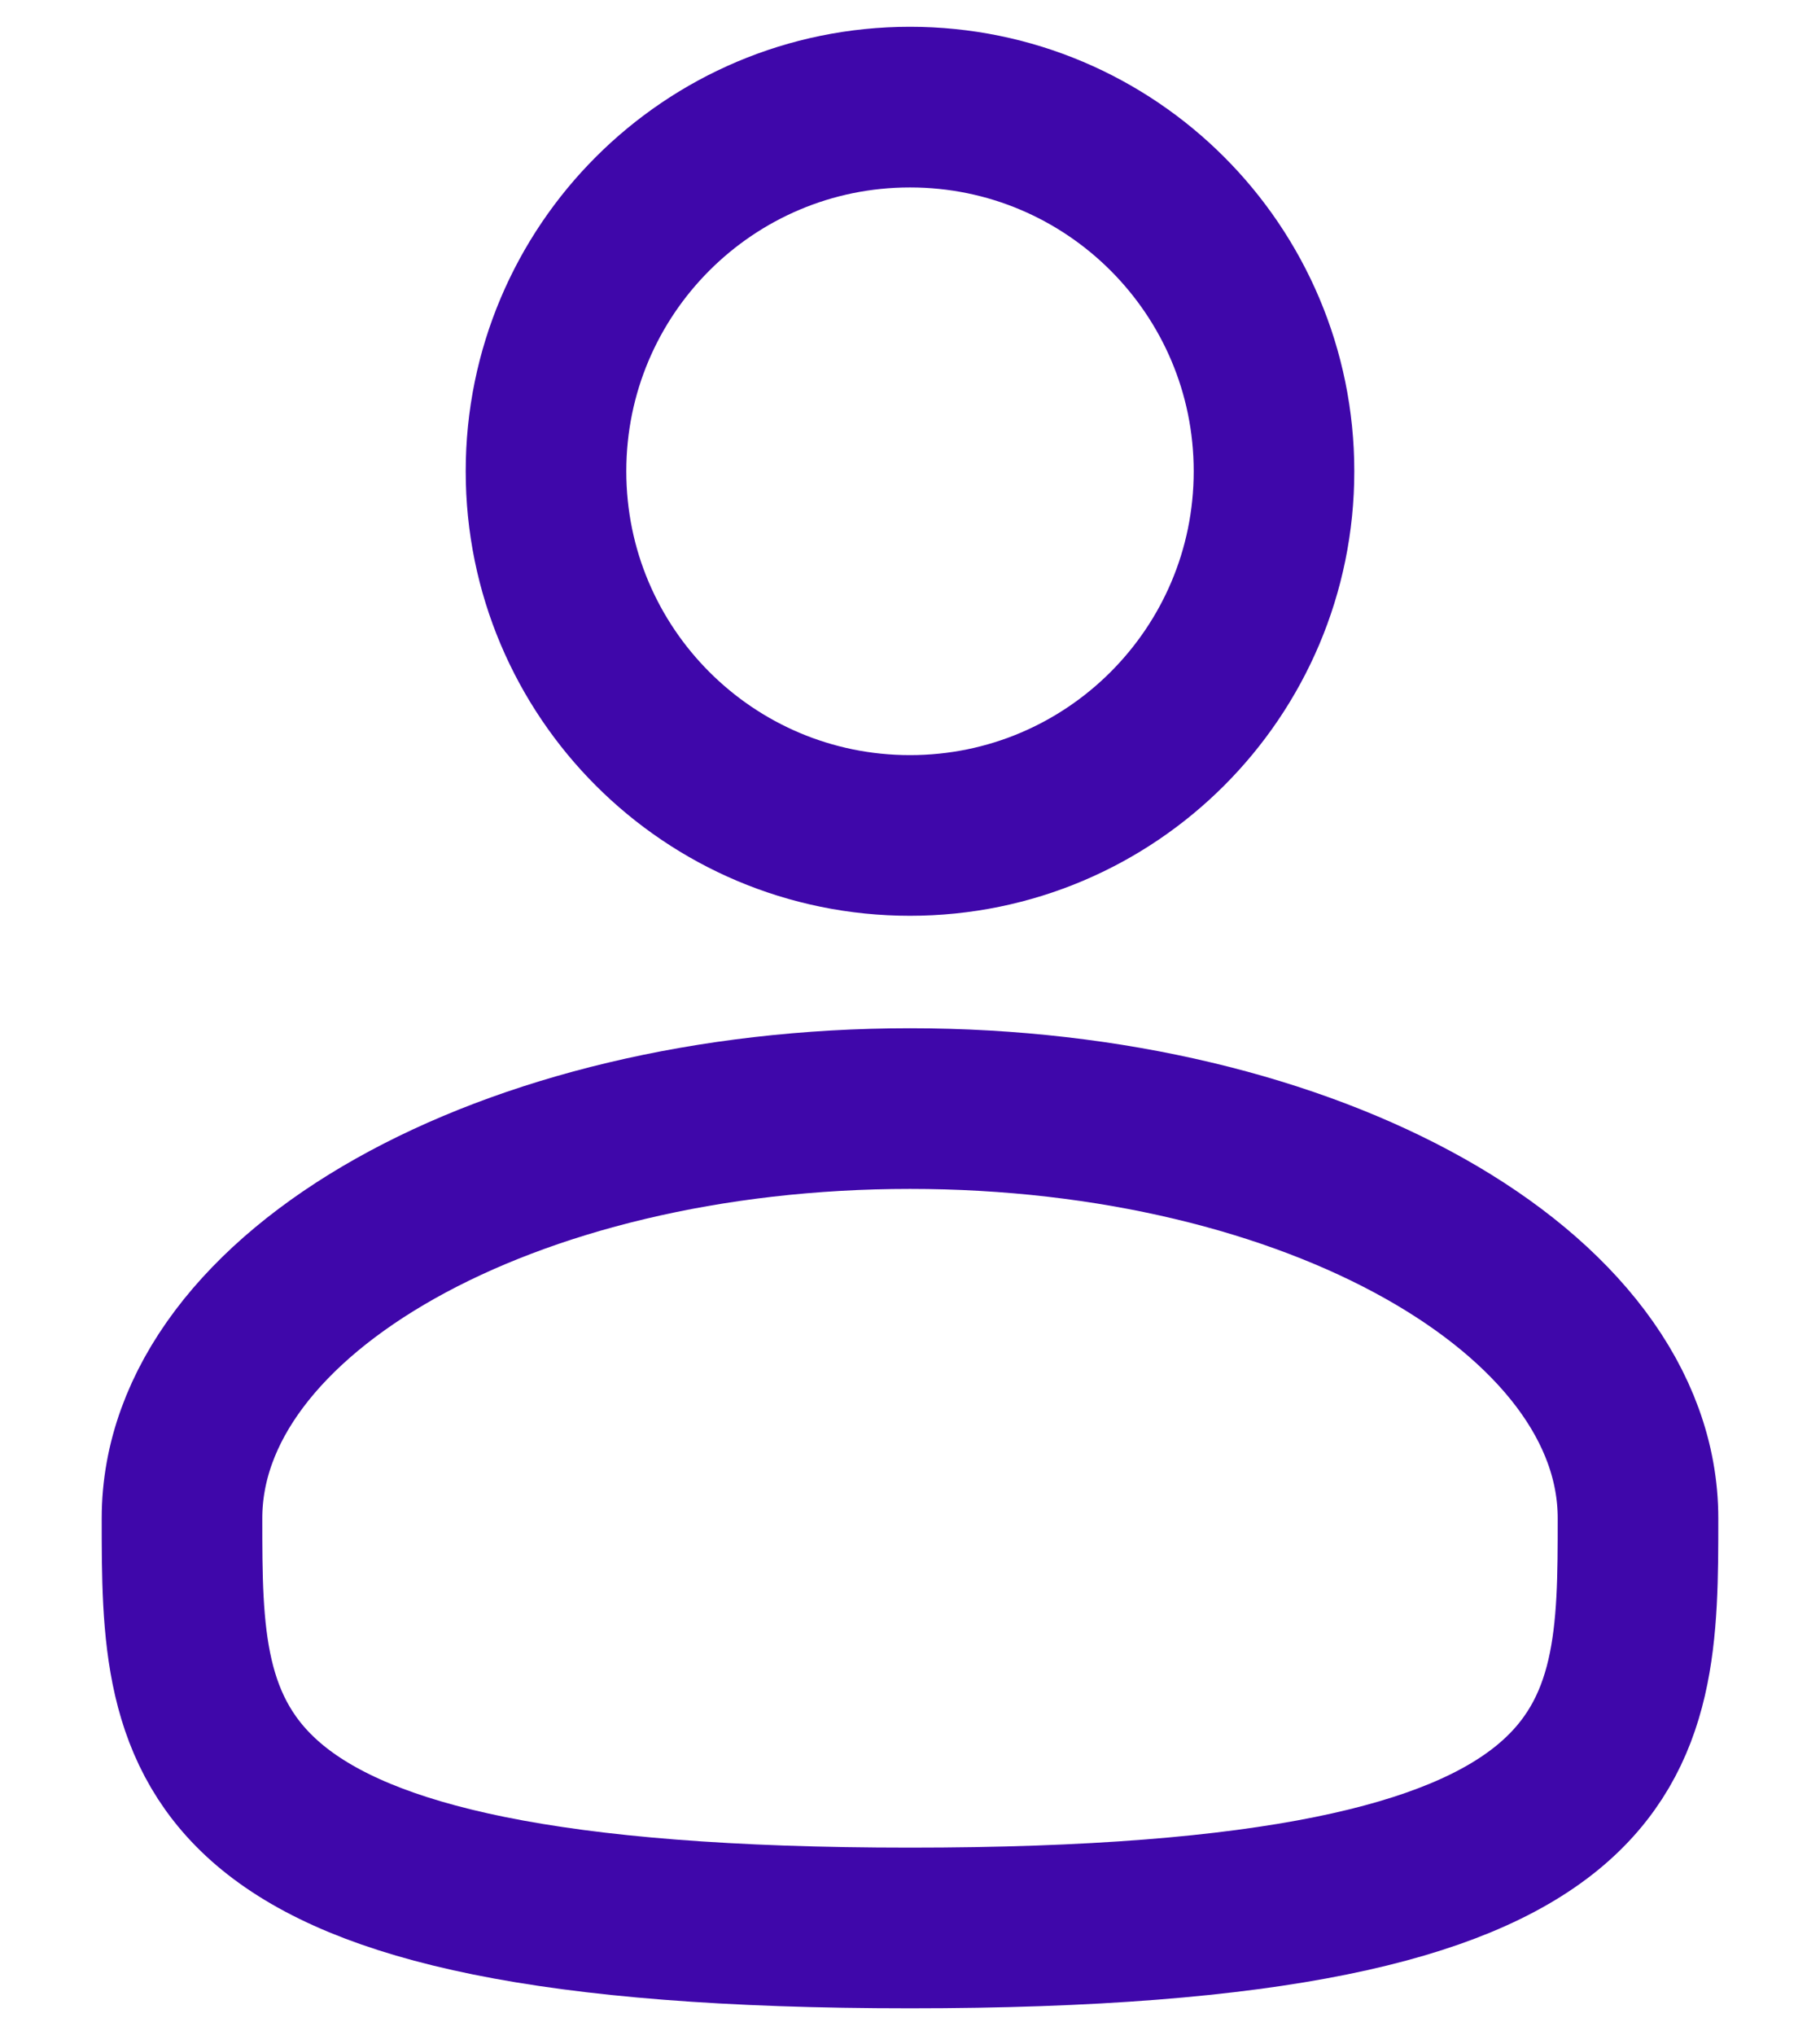
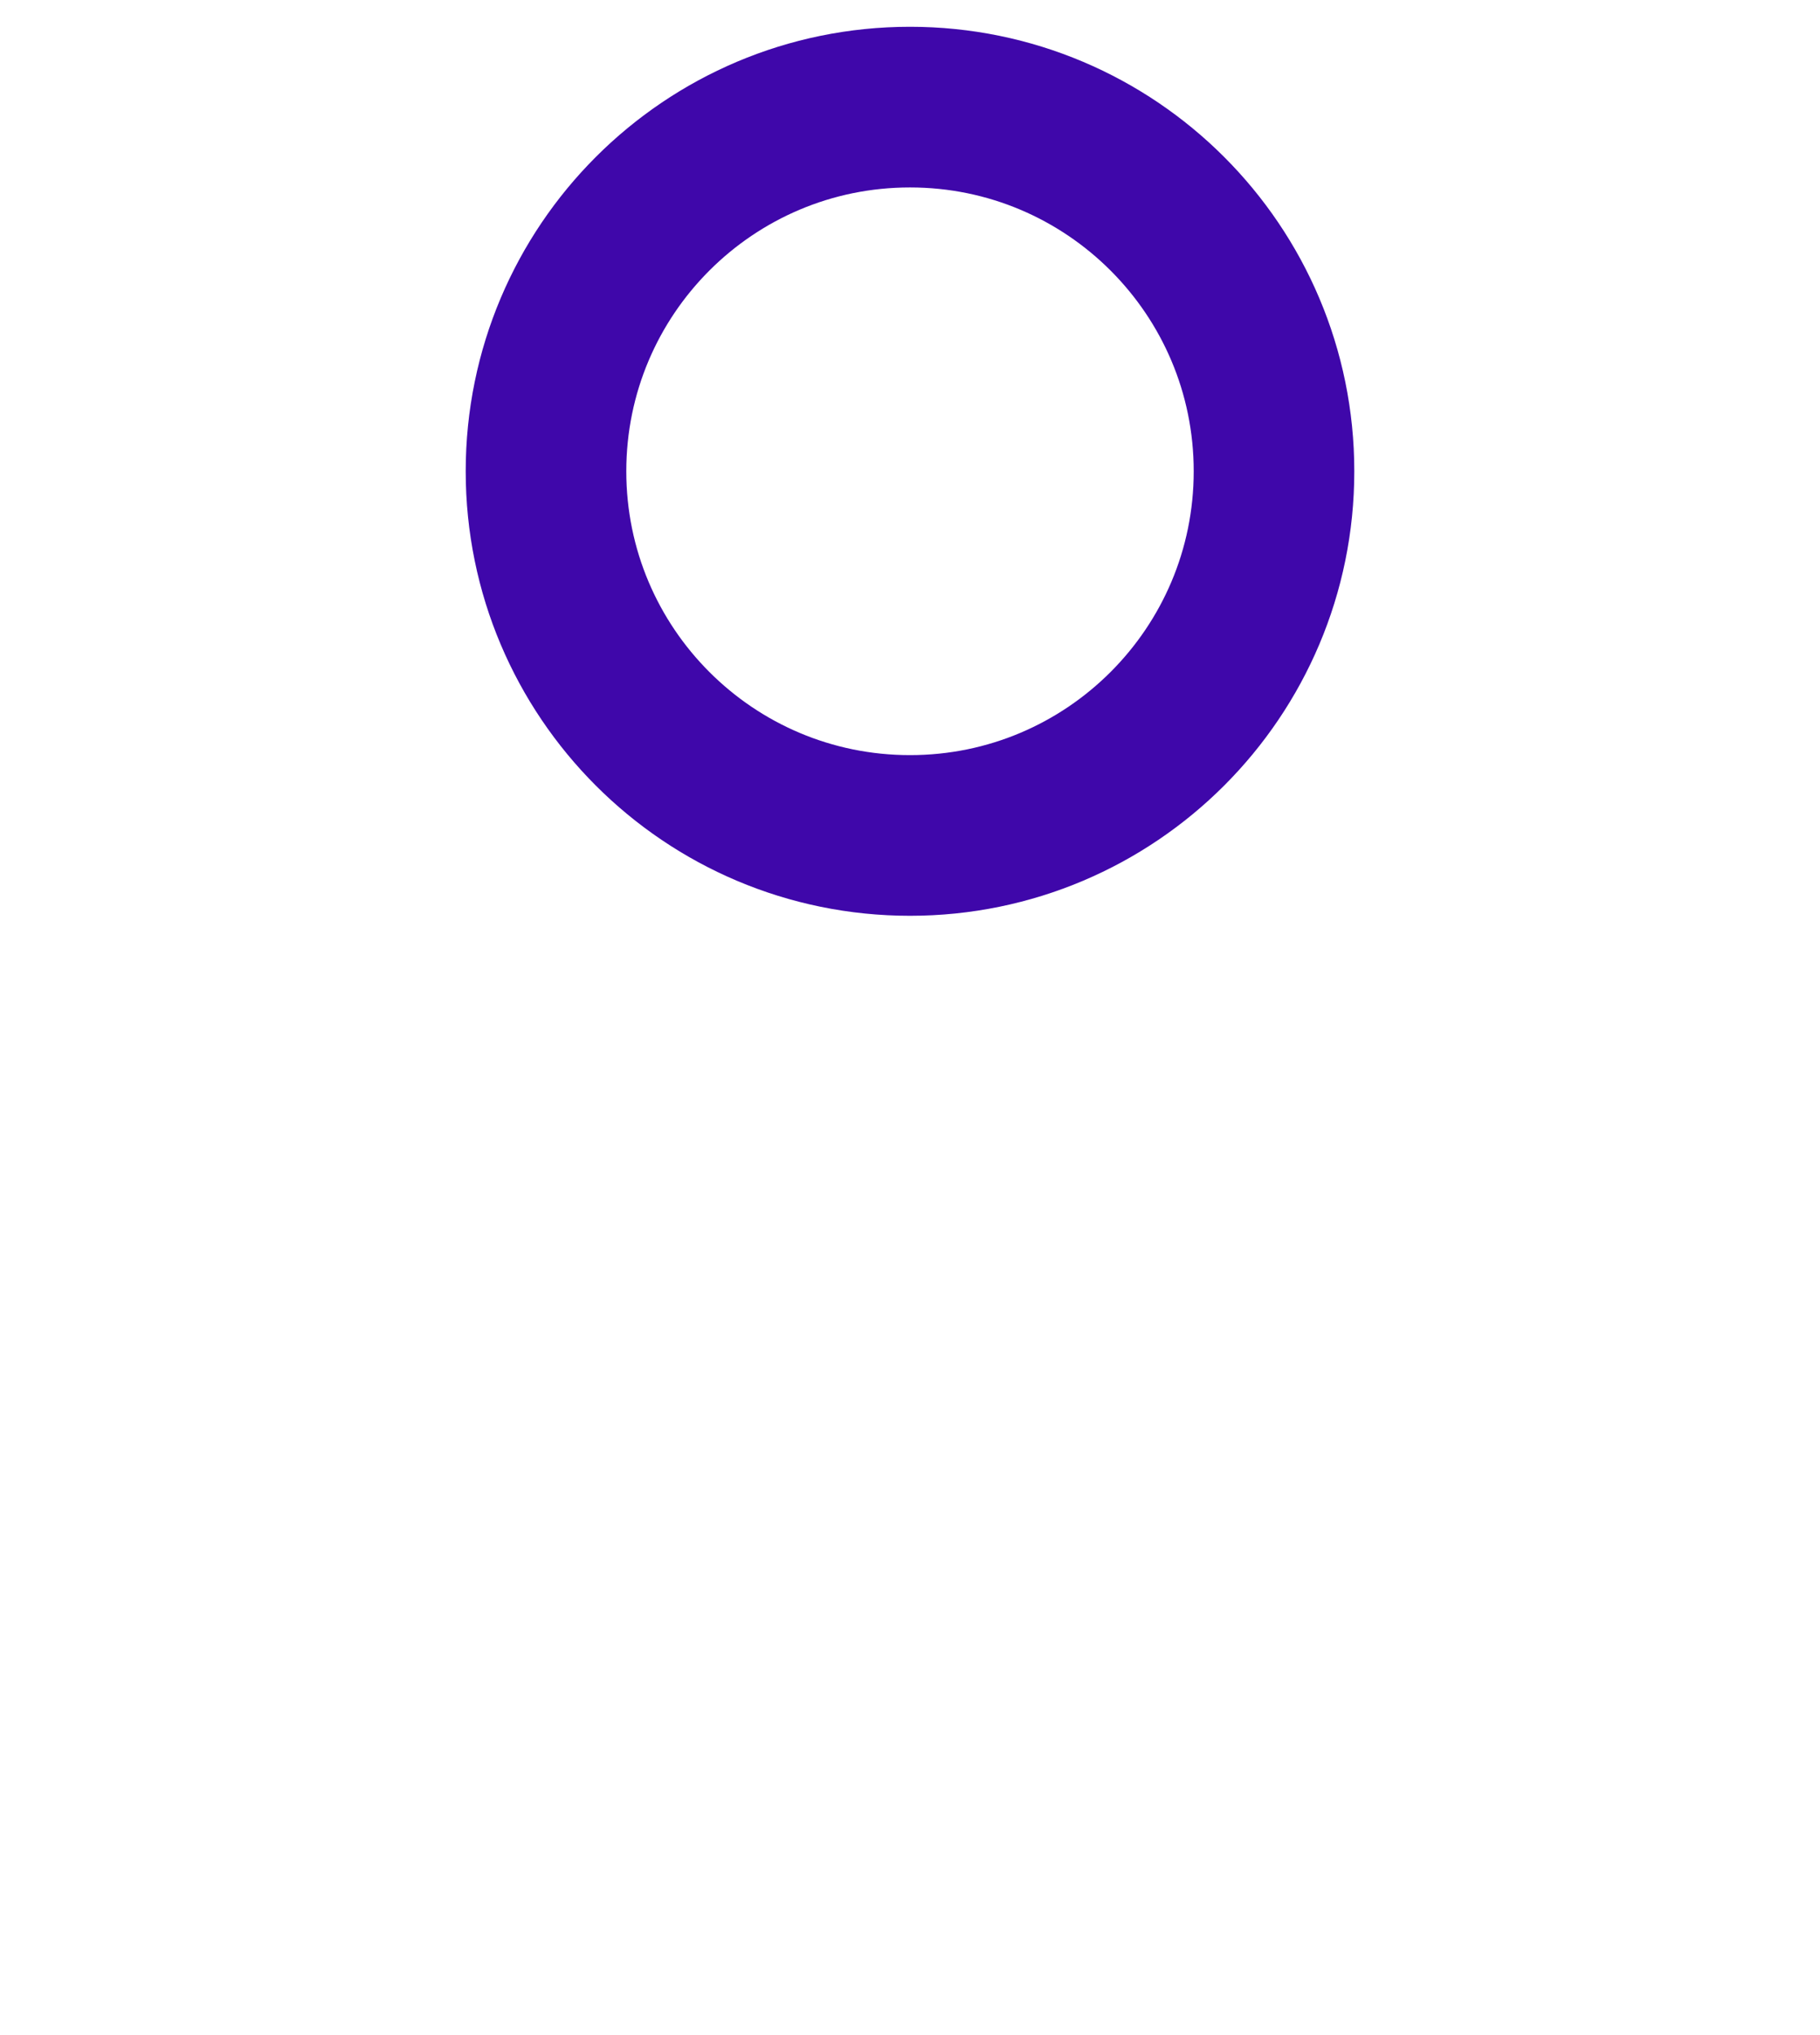
<svg xmlns="http://www.w3.org/2000/svg" width="17" height="19" viewBox="0 0 17 19" fill="none">
  <path d="M8.5 7.8C10.377 7.8 11.9 6.278 11.9 4.4C11.9 2.522 10.377 1 8.5 1C6.622 1 5.1 2.522 5.1 4.4C5.1 6.278 6.622 7.8 8.5 7.8Z" stroke="#3F07AA" stroke-width="1.5" />
-   <path d="M15.3 14.175C15.3 16.287 15.3 18 8.5 18C1.7 18 1.7 16.287 1.7 14.175C1.7 12.063 4.745 10.35 8.5 10.35C12.255 10.35 15.3 12.063 15.3 14.175Z" stroke="#3F07AA" stroke-width="1.5" />
</svg>